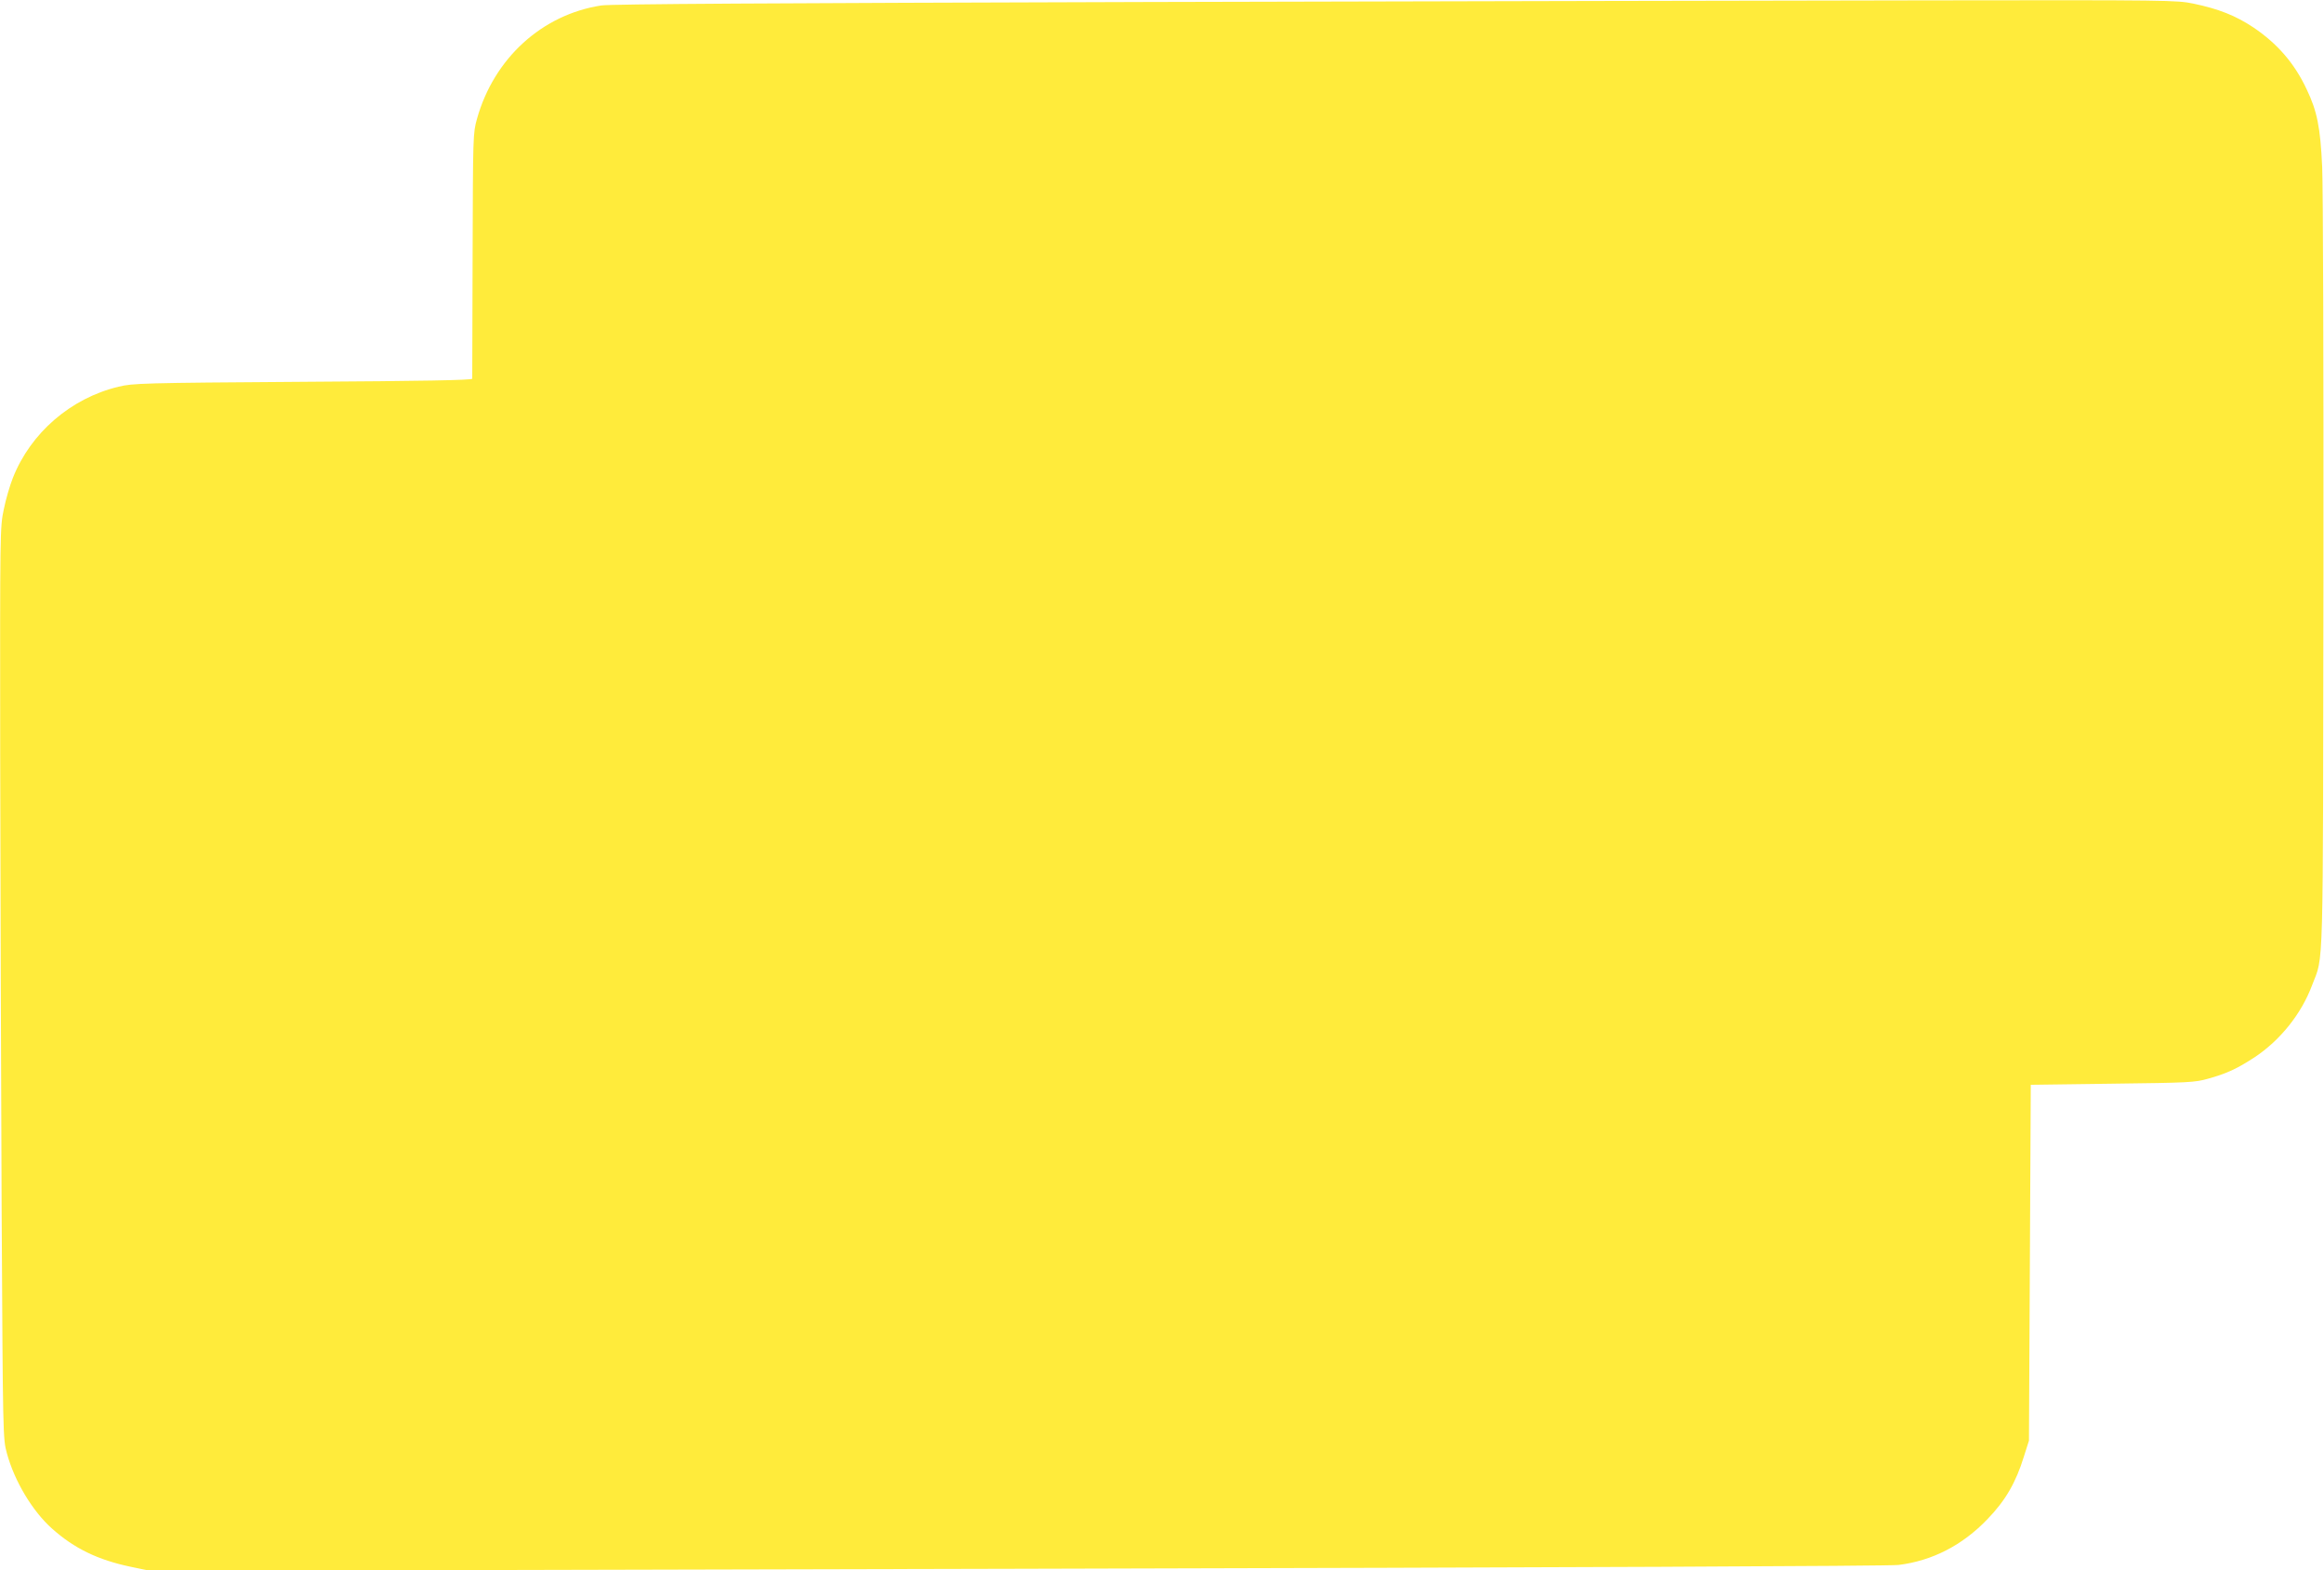
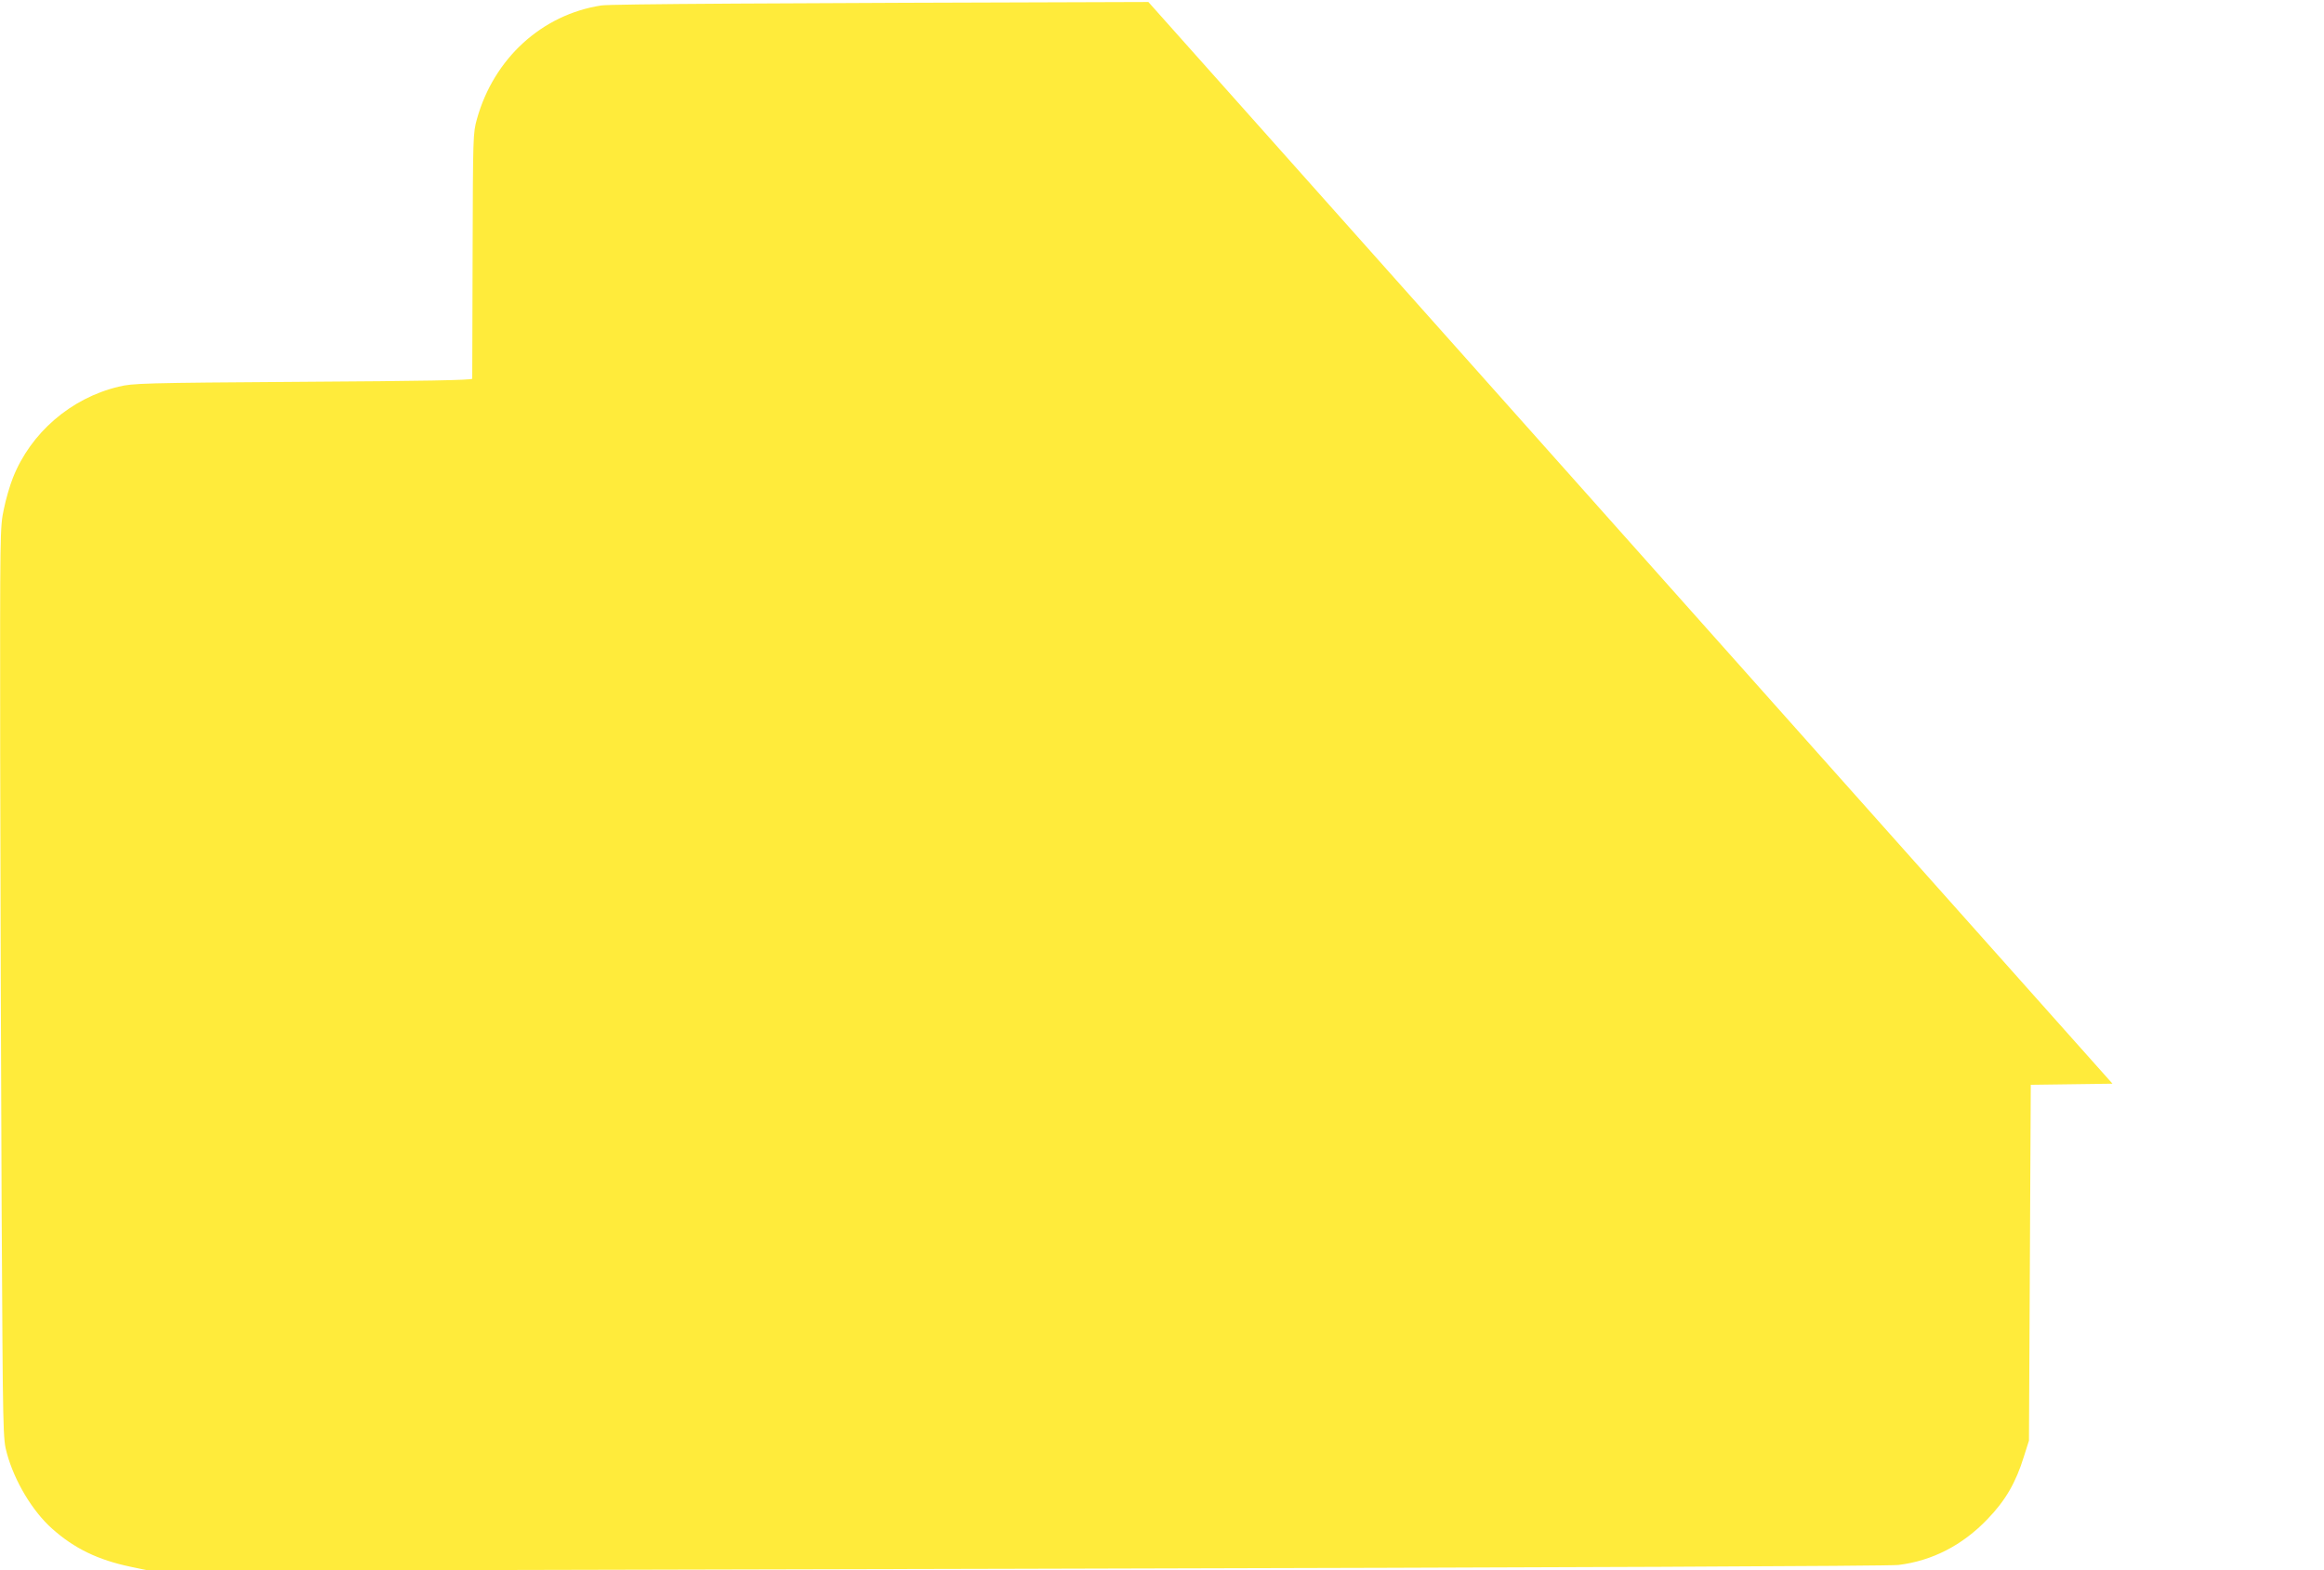
<svg xmlns="http://www.w3.org/2000/svg" version="1.0" width="1280pt" height="865pt" viewBox="0 0 1280 865" preserveAspectRatio="xMidYMid meet">
  <g transform="translate(0,865) scale(0.1,-0.1)" fill="#ffeb3b" stroke="none">
-     <path d="M6325 8639 c-2083 -6 -2961 -11 -3013 -19 -327 -50 -592 -292 -685 -625 -22 -79 -22 -90 -24 -750 -1 -368 -2 -675 -2 -681 -1 -8 -273 -13 -934 -17 -885 -6 -936 -8 -1014 -27 -263 -63 -484 -254 -582 -502 -16 -40 -39 -118 -50 -173 -21 -98 -21 -117 -20 -1340 1 -682 5 -1811 8 -2510 7 -1263 7 -1270 29 -1350 42 -154 141 -319 249 -415 122 -109 252 -172 433 -210 l105 -22 4775 11 c3039 7 4804 15 4856 21 187 23 353 109 490 252 99 102 157 202 201 345 l28 88 5 980 5 980 450 6 c419 5 455 7 525 27 105 29 162 56 257 118 142 94 259 240 318 399 64 168 59 9 62 2260 1 1128 -2 2138 -7 2245 -10 219 -28 308 -85 427 -67 144 -162 253 -294 342 -98 65 -191 102 -330 131 -92 19 -132 20 -1455 18 -749 -1 -2684 -5 -4301 -9z" />
+     <path d="M6325 8639 c-2083 -6 -2961 -11 -3013 -19 -327 -50 -592 -292 -685 -625 -22 -79 -22 -90 -24 -750 -1 -368 -2 -675 -2 -681 -1 -8 -273 -13 -934 -17 -885 -6 -936 -8 -1014 -27 -263 -63 -484 -254 -582 -502 -16 -40 -39 -118 -50 -173 -21 -98 -21 -117 -20 -1340 1 -682 5 -1811 8 -2510 7 -1263 7 -1270 29 -1350 42 -154 141 -319 249 -415 122 -109 252 -172 433 -210 l105 -22 4775 11 c3039 7 4804 15 4856 21 187 23 353 109 490 252 99 102 157 202 201 345 l28 88 5 980 5 980 450 6 z" />
  </g>
</svg>